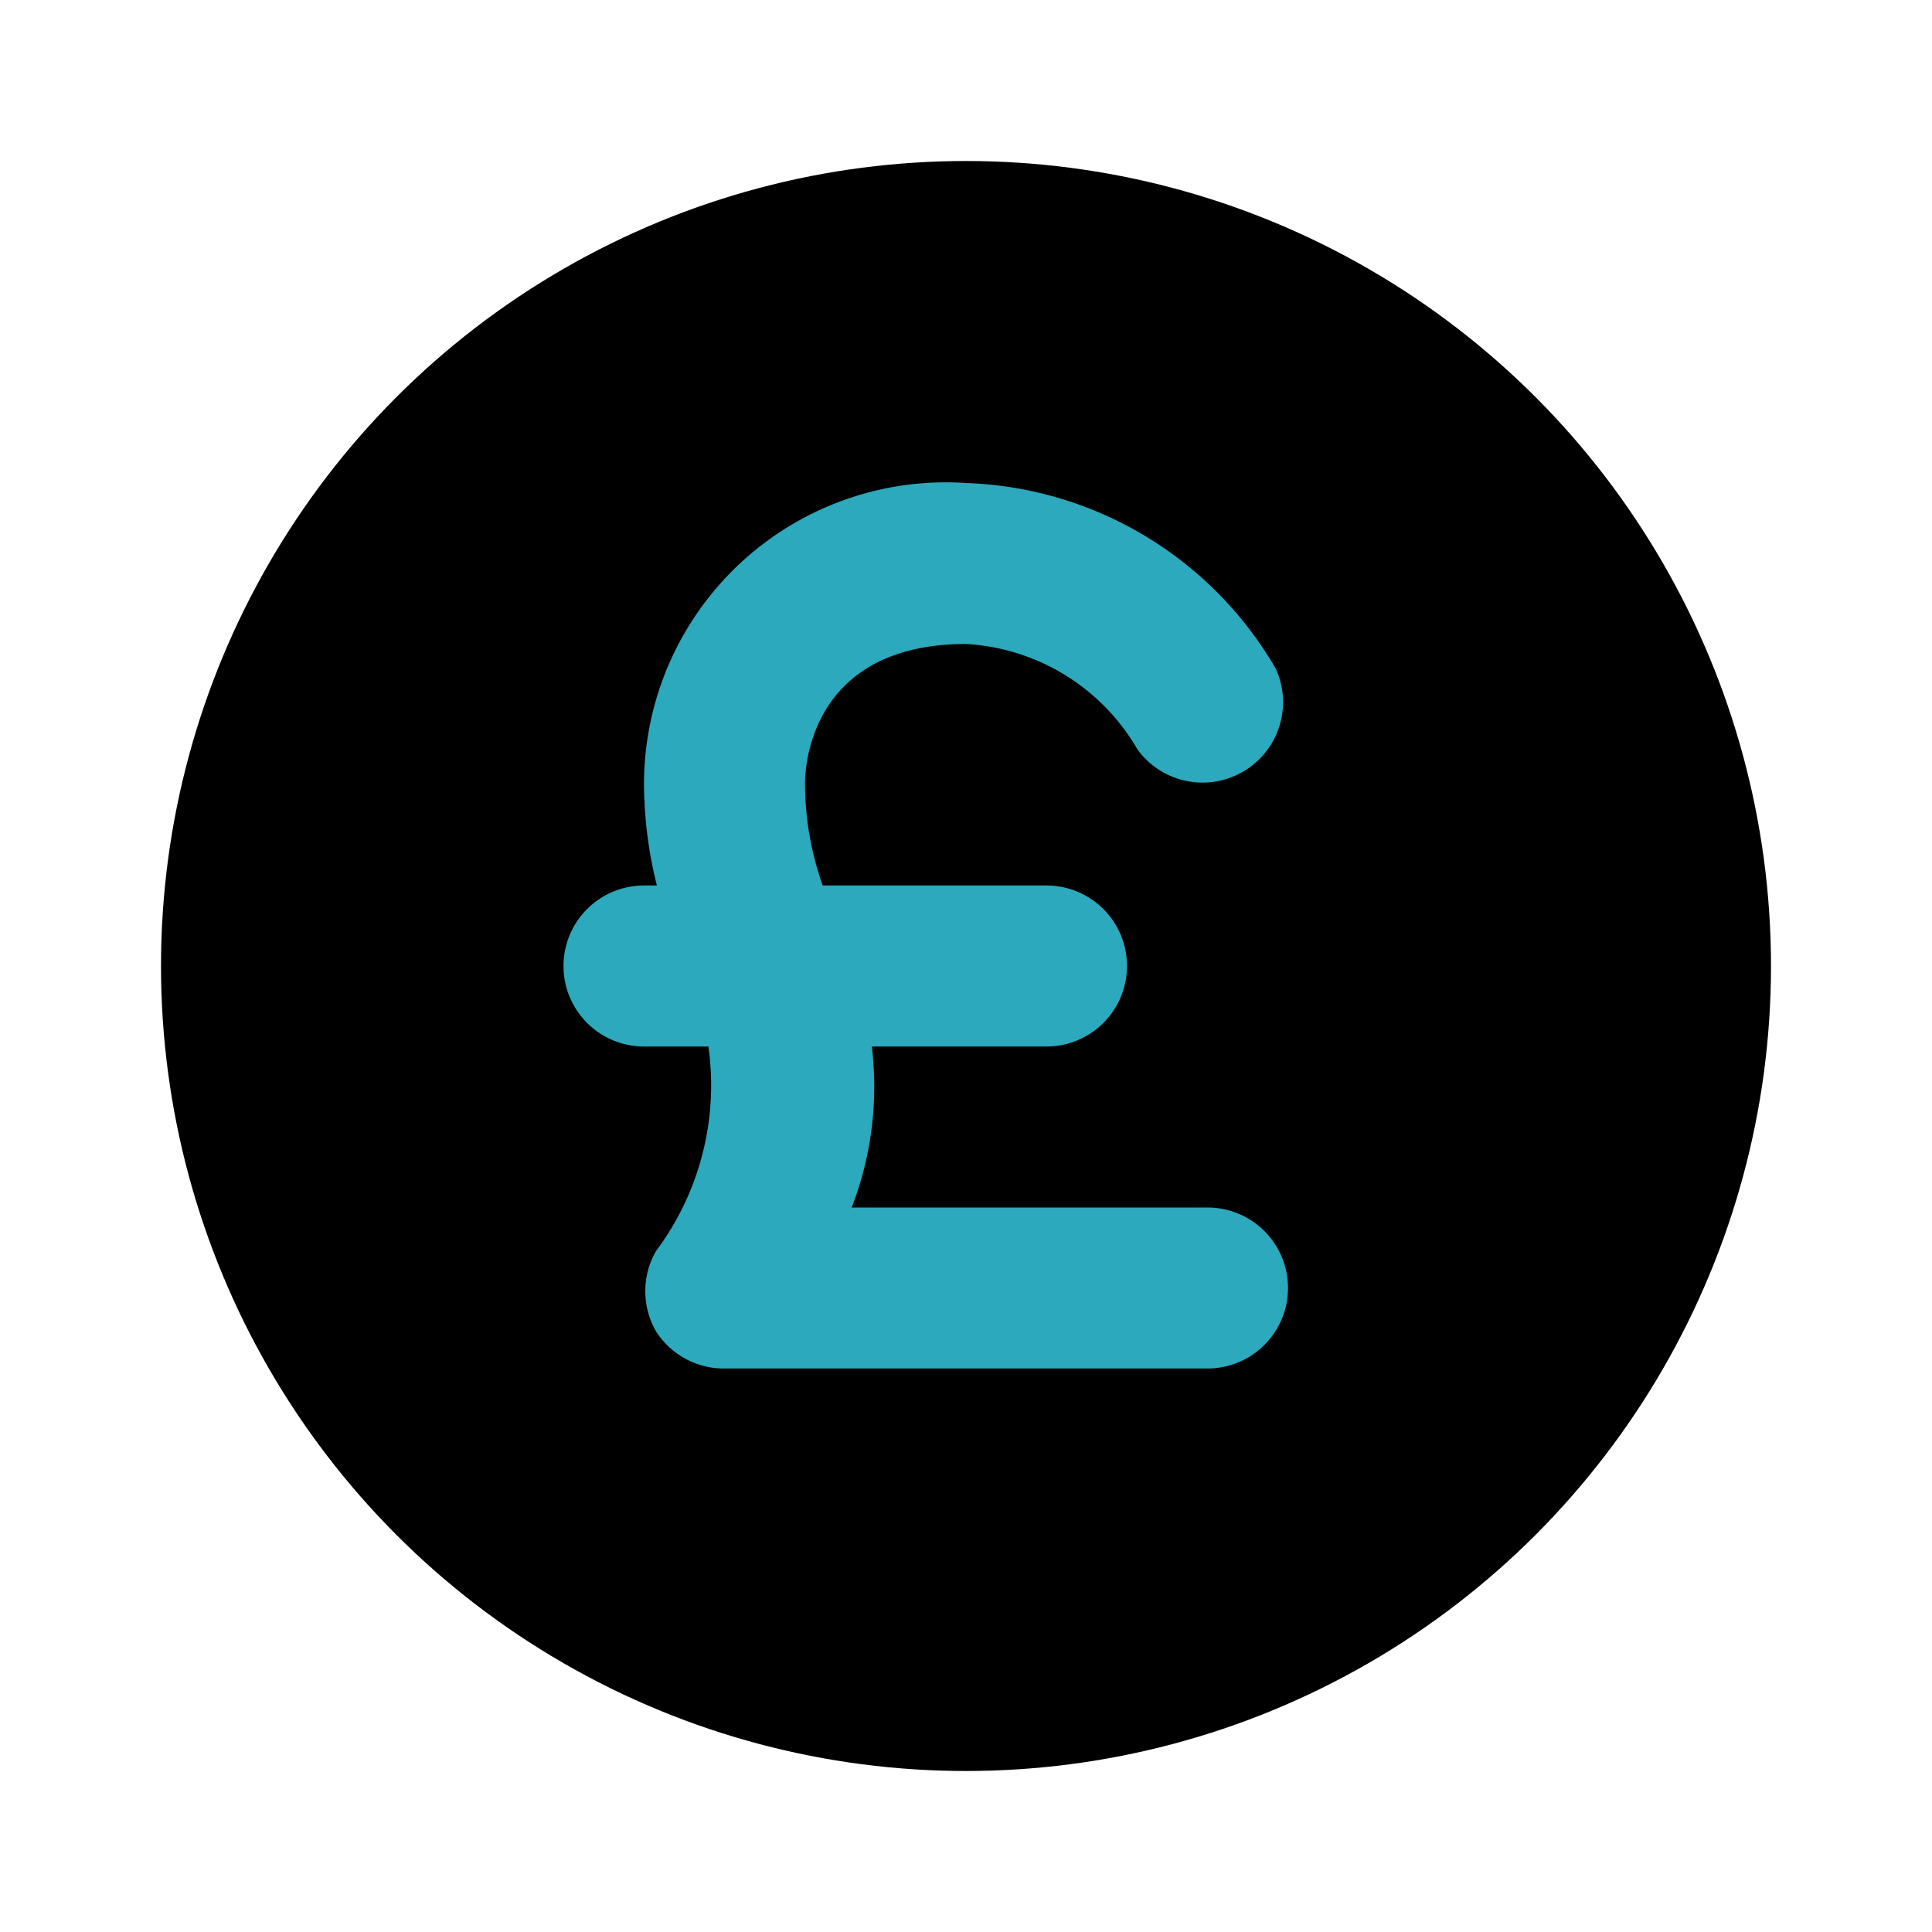
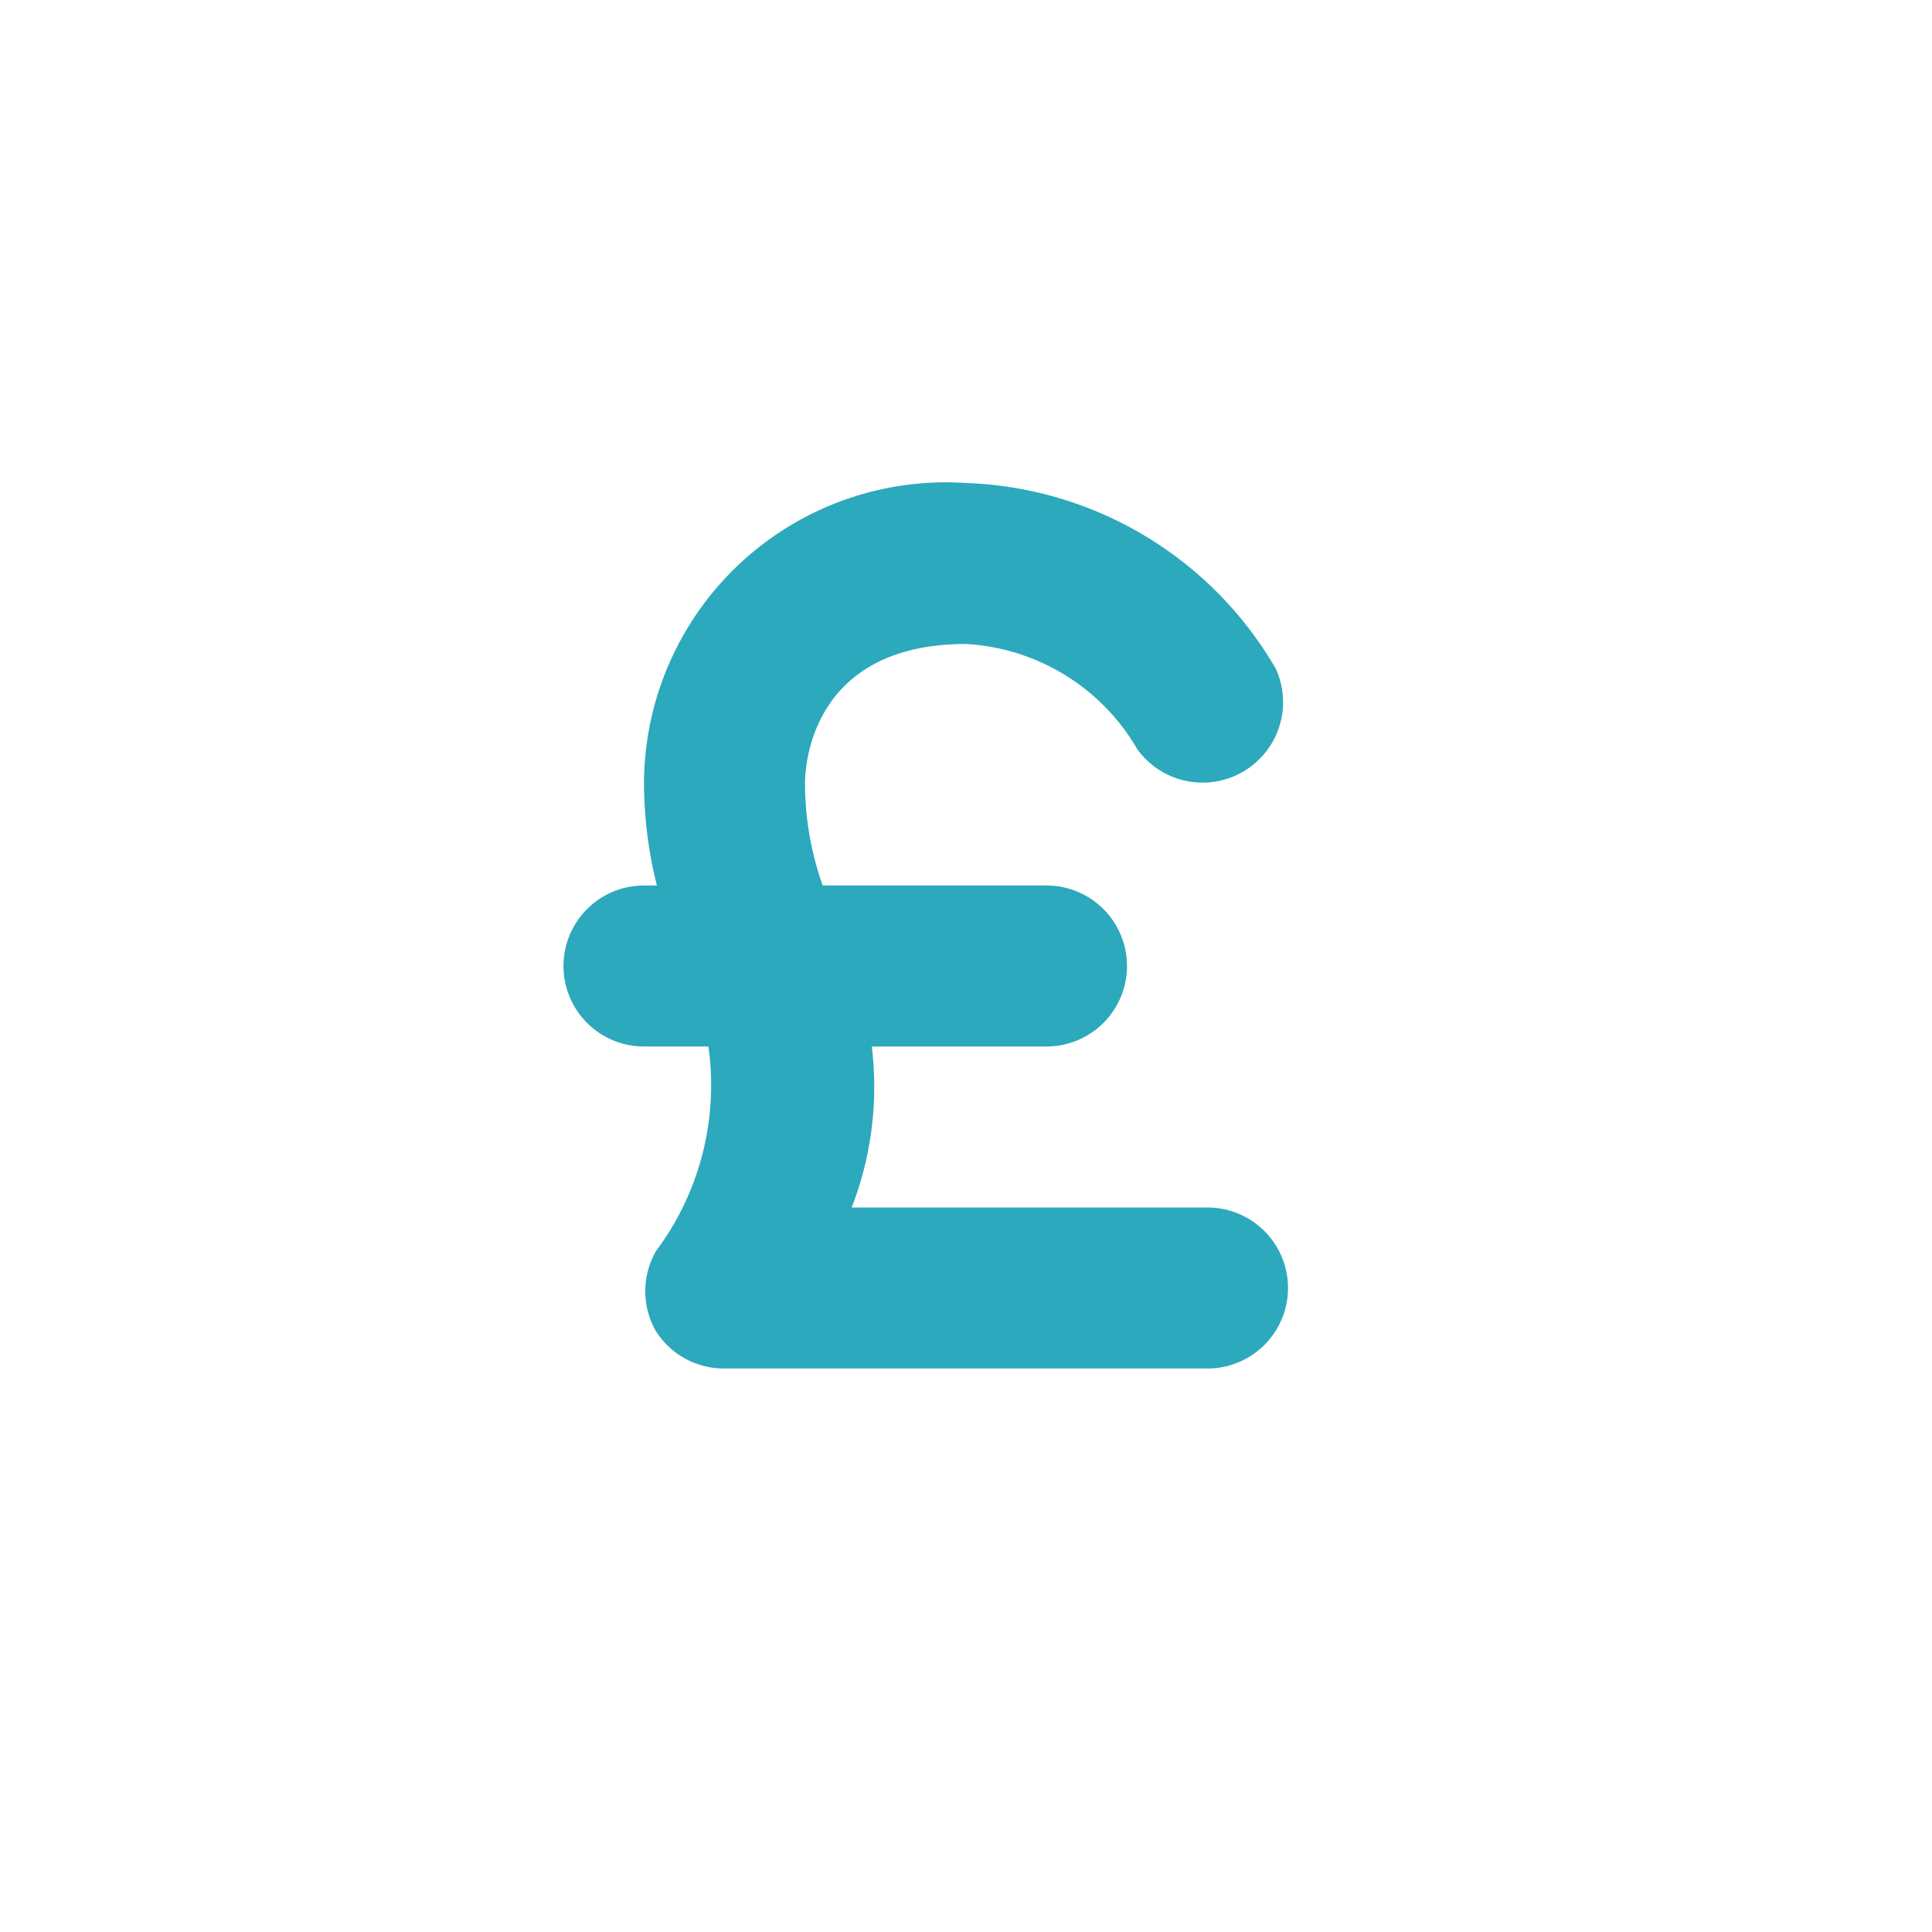
<svg xmlns="http://www.w3.org/2000/svg" fill="#000000" width="800px" height="800px" viewBox="0 0 24 24" id="pound-circle" data-name="Flat Color" class="icon flat-color">
-   <circle id="primary" cx="12" cy="12" r="10" style="fill: rgb(0, 0, 0);" />
  <path id="secondary" d="M15,15H10.58a4.15,4.15,0,0,0,.25-2H13a1,1,0,0,0,0-2H10.22A3.81,3.81,0,0,1,10,9.74C10,9.33,10.2,8,12,8h0a2.63,2.63,0,0,1,2.13,1.31,1,1,0,0,0,1.72-1A4.63,4.63,0,0,0,12,6h0A3.75,3.75,0,0,0,8,9.73,5.27,5.27,0,0,0,8.16,11H8a1,1,0,0,0,0,2h.8a3.44,3.44,0,0,1-.65,2.54,1,1,0,0,0,0,1A1,1,0,0,0,9,17H9l6,0a1,1,0,0,0,0-2Z" style="fill: rgb(44, 169, 188);" />
</svg>